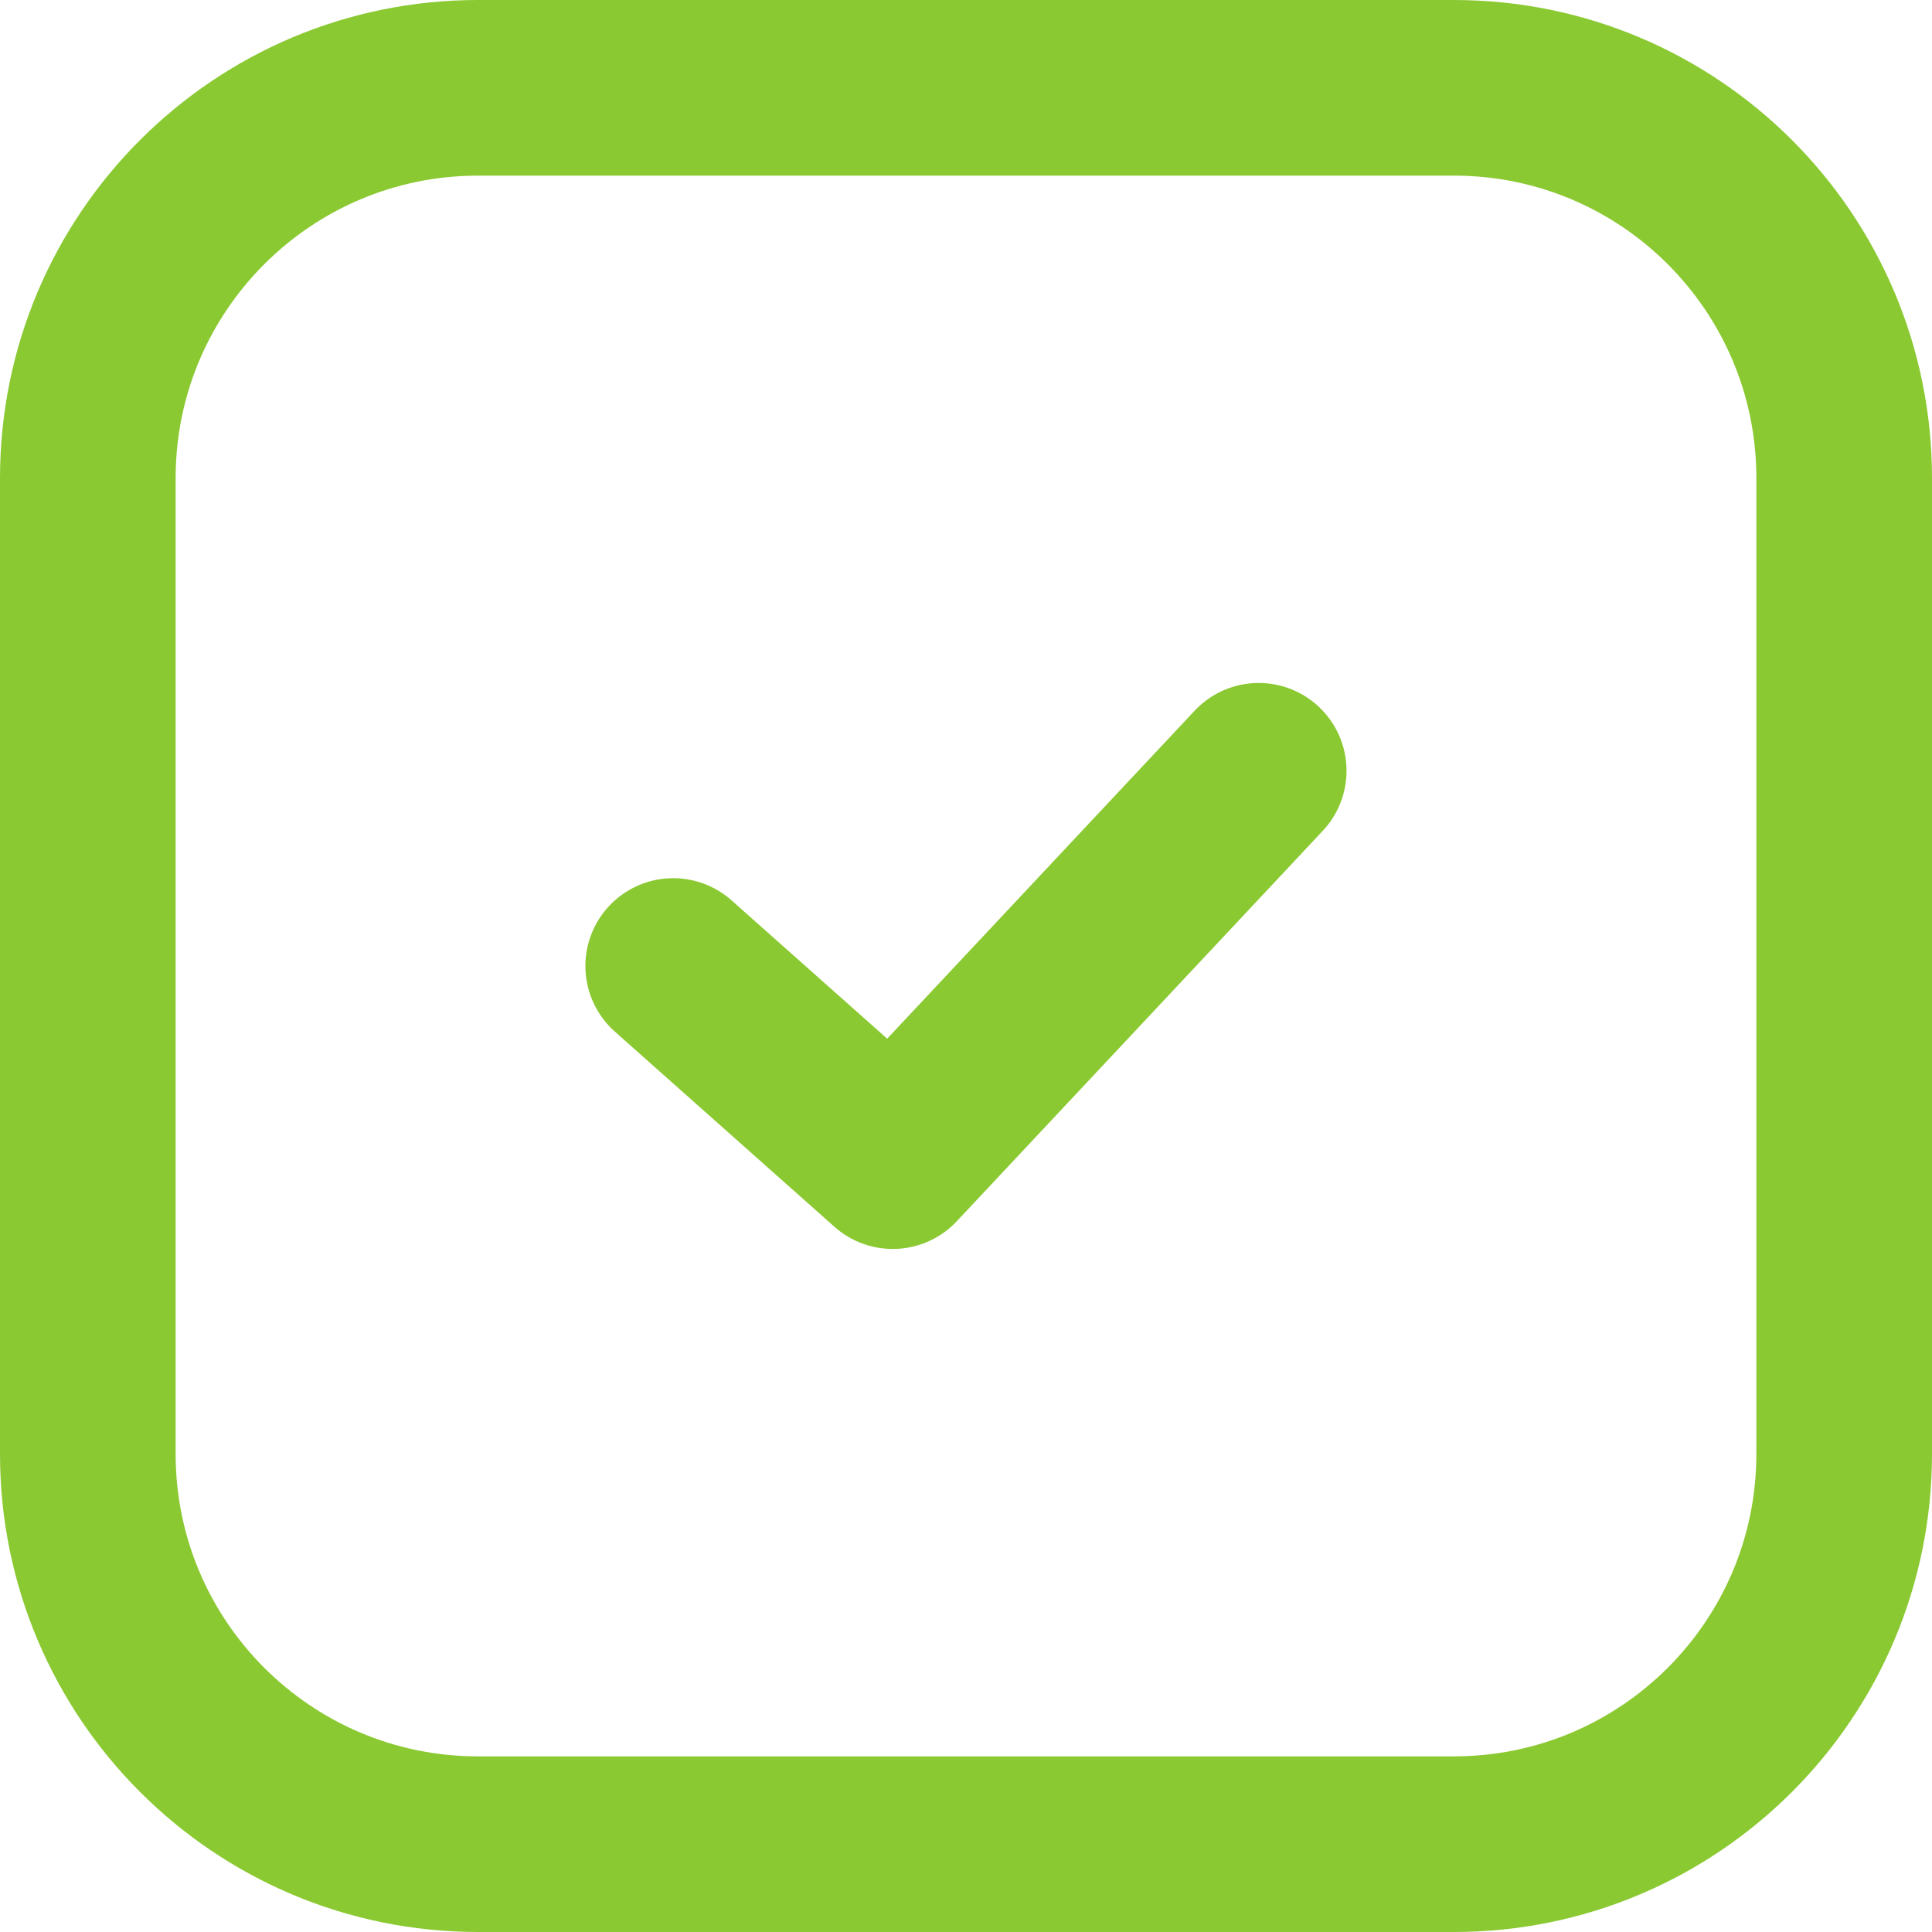
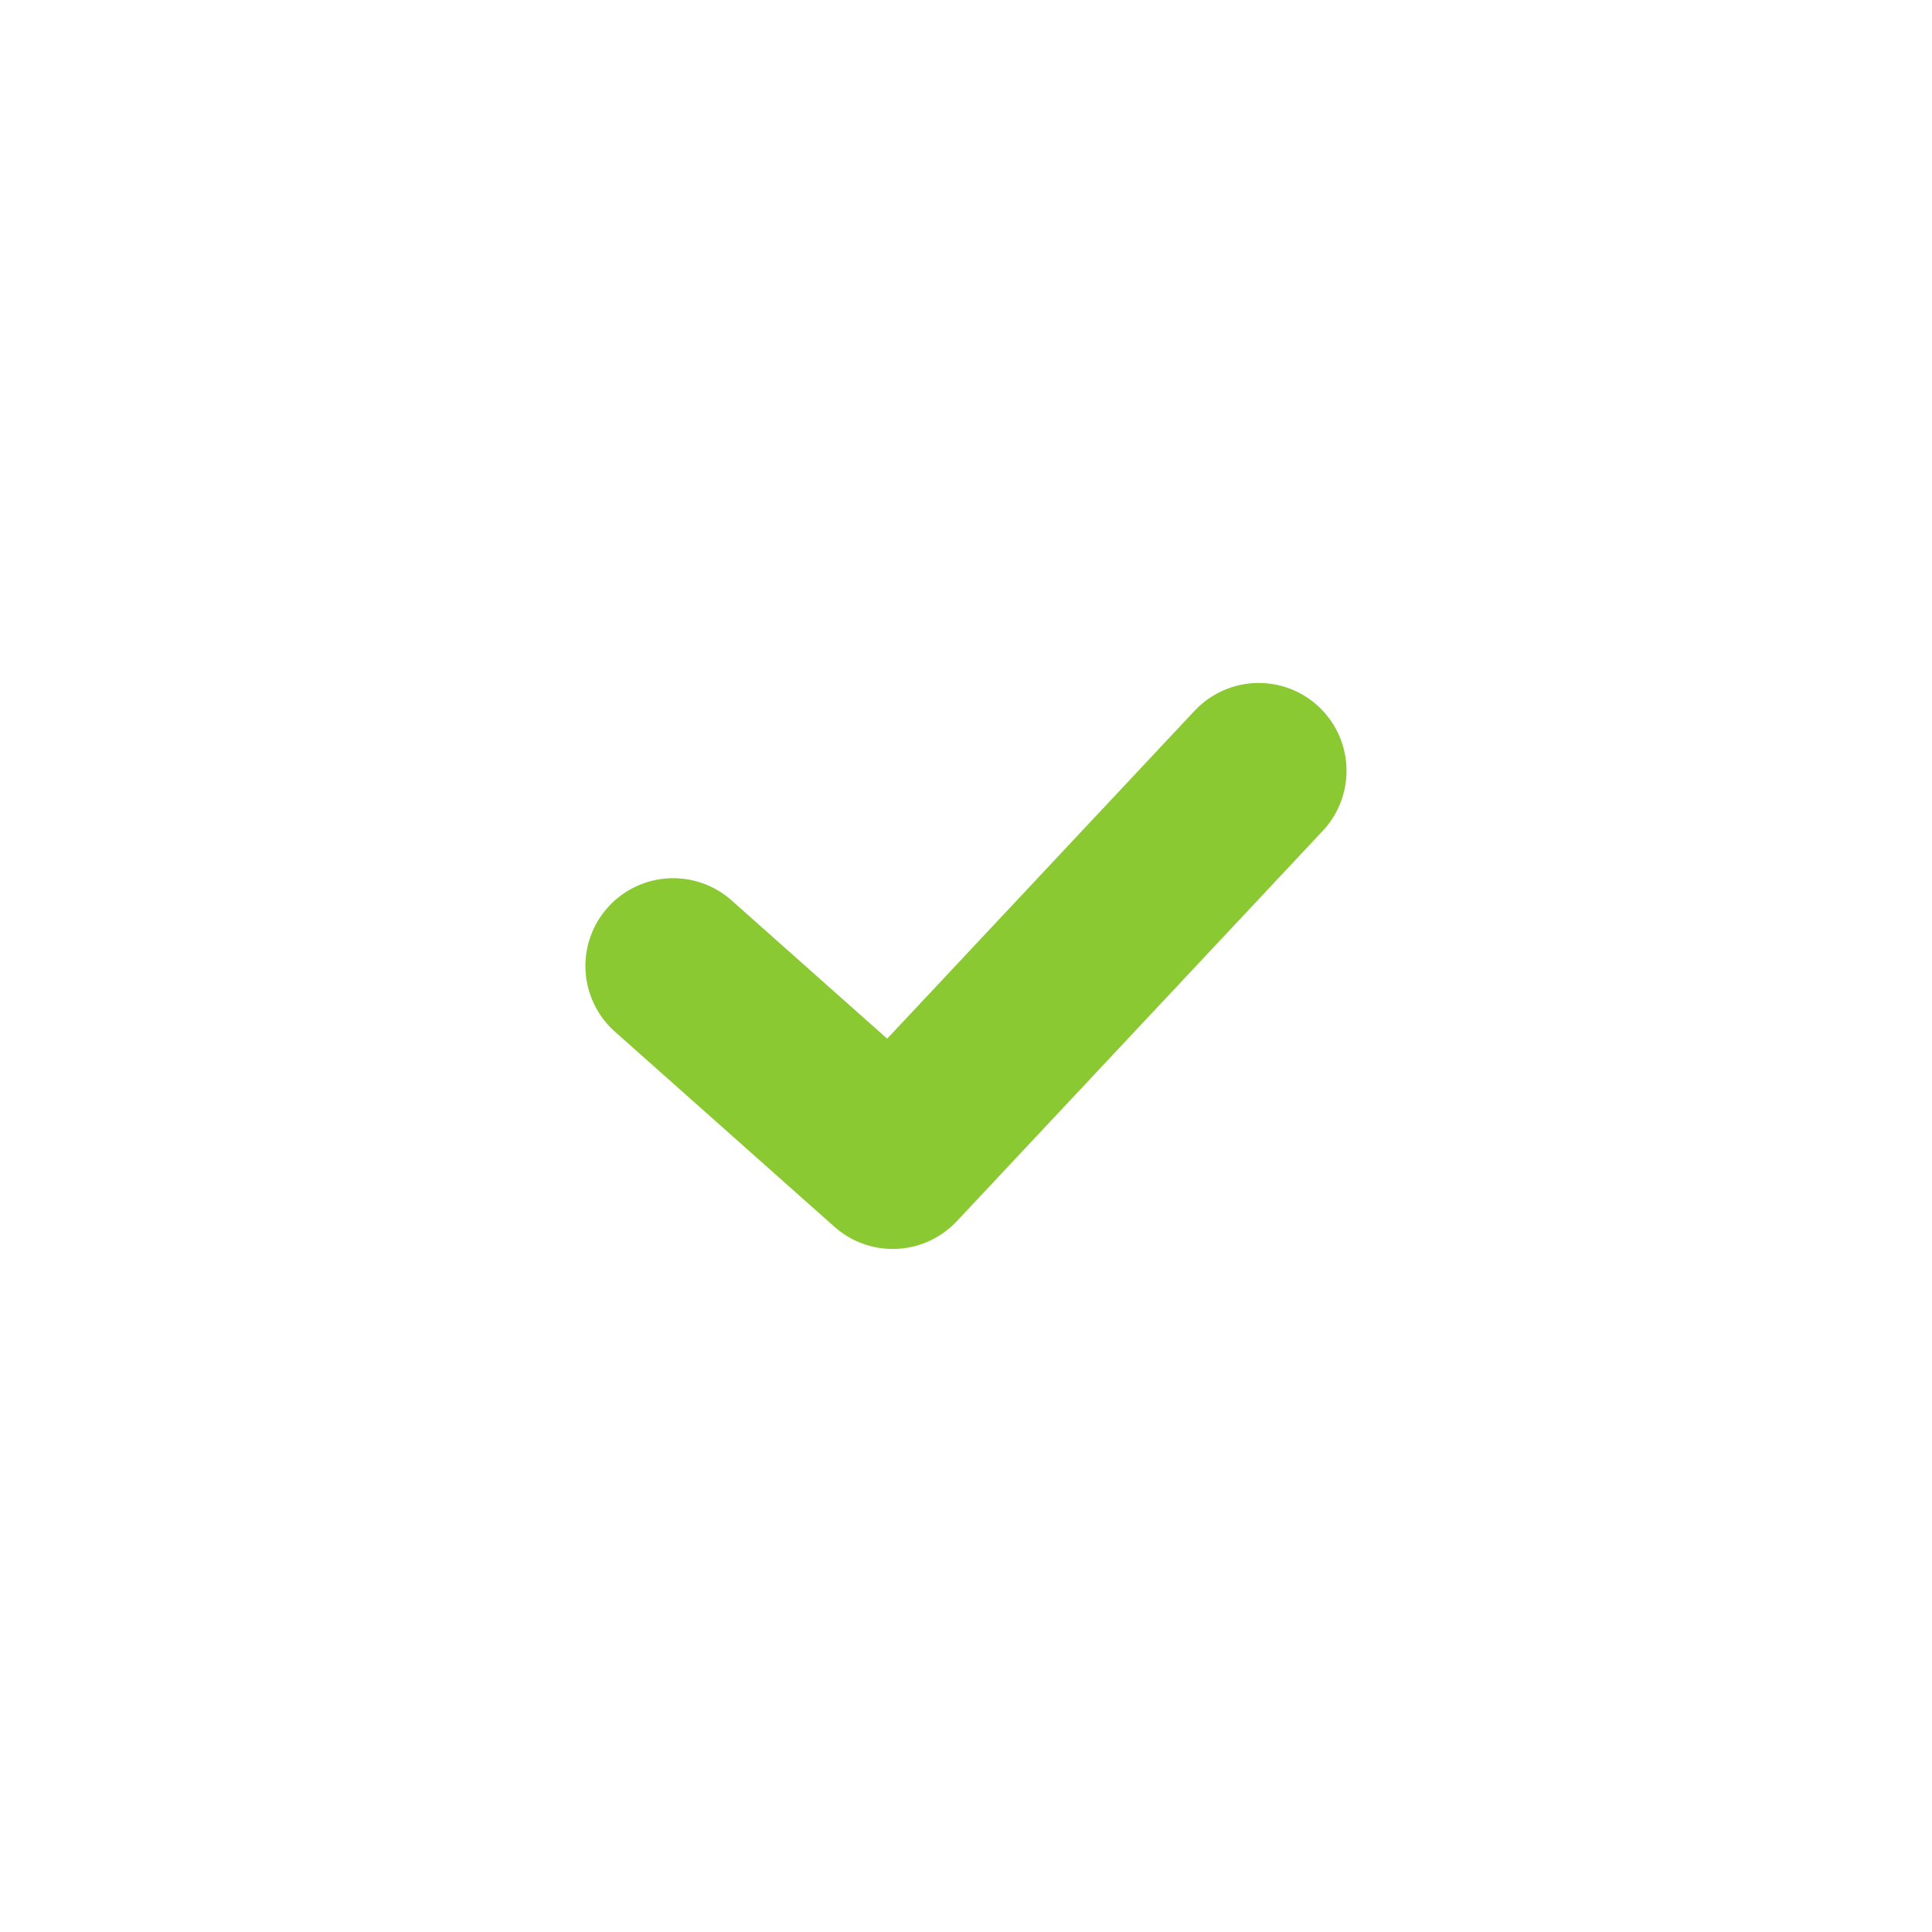
<svg xmlns="http://www.w3.org/2000/svg" width="22" height="22" viewBox="0 0 22 22" fill="none">
-   <path d="M16.556 1H5.444C2.99 1 1 2.99 1 5.444V16.556C1 19.01 2.99 21 5.444 21H16.556C19.01 21 21 19.01 21 16.556V5.444C21 2.99 19.01 1 16.556 1Z" stroke="#8BC932" stroke-width="2" stroke-linecap="round" stroke-linejoin="round" />
  <path d="M7.666 11L10.166 13.222L14.333 8.777" stroke="#8BC932" stroke-width="2" stroke-linecap="round" stroke-linejoin="round" />
</svg>